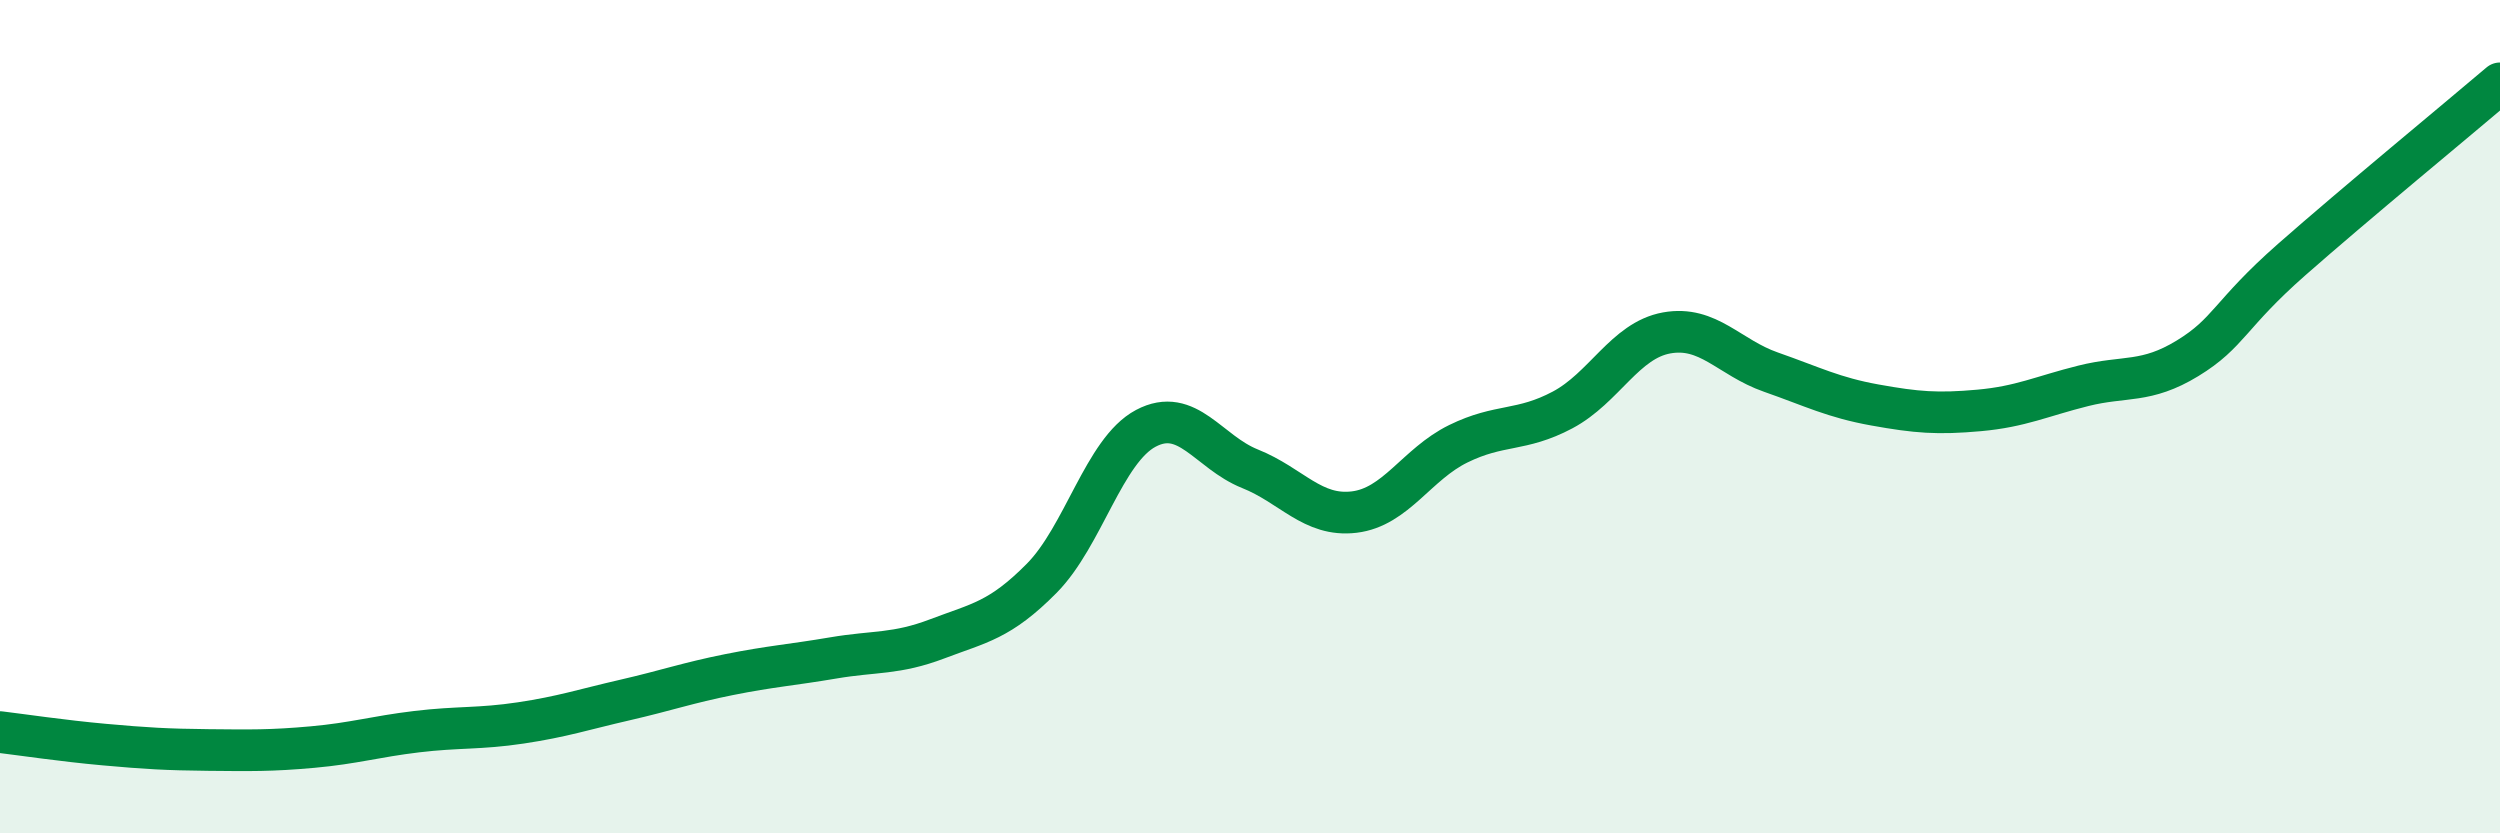
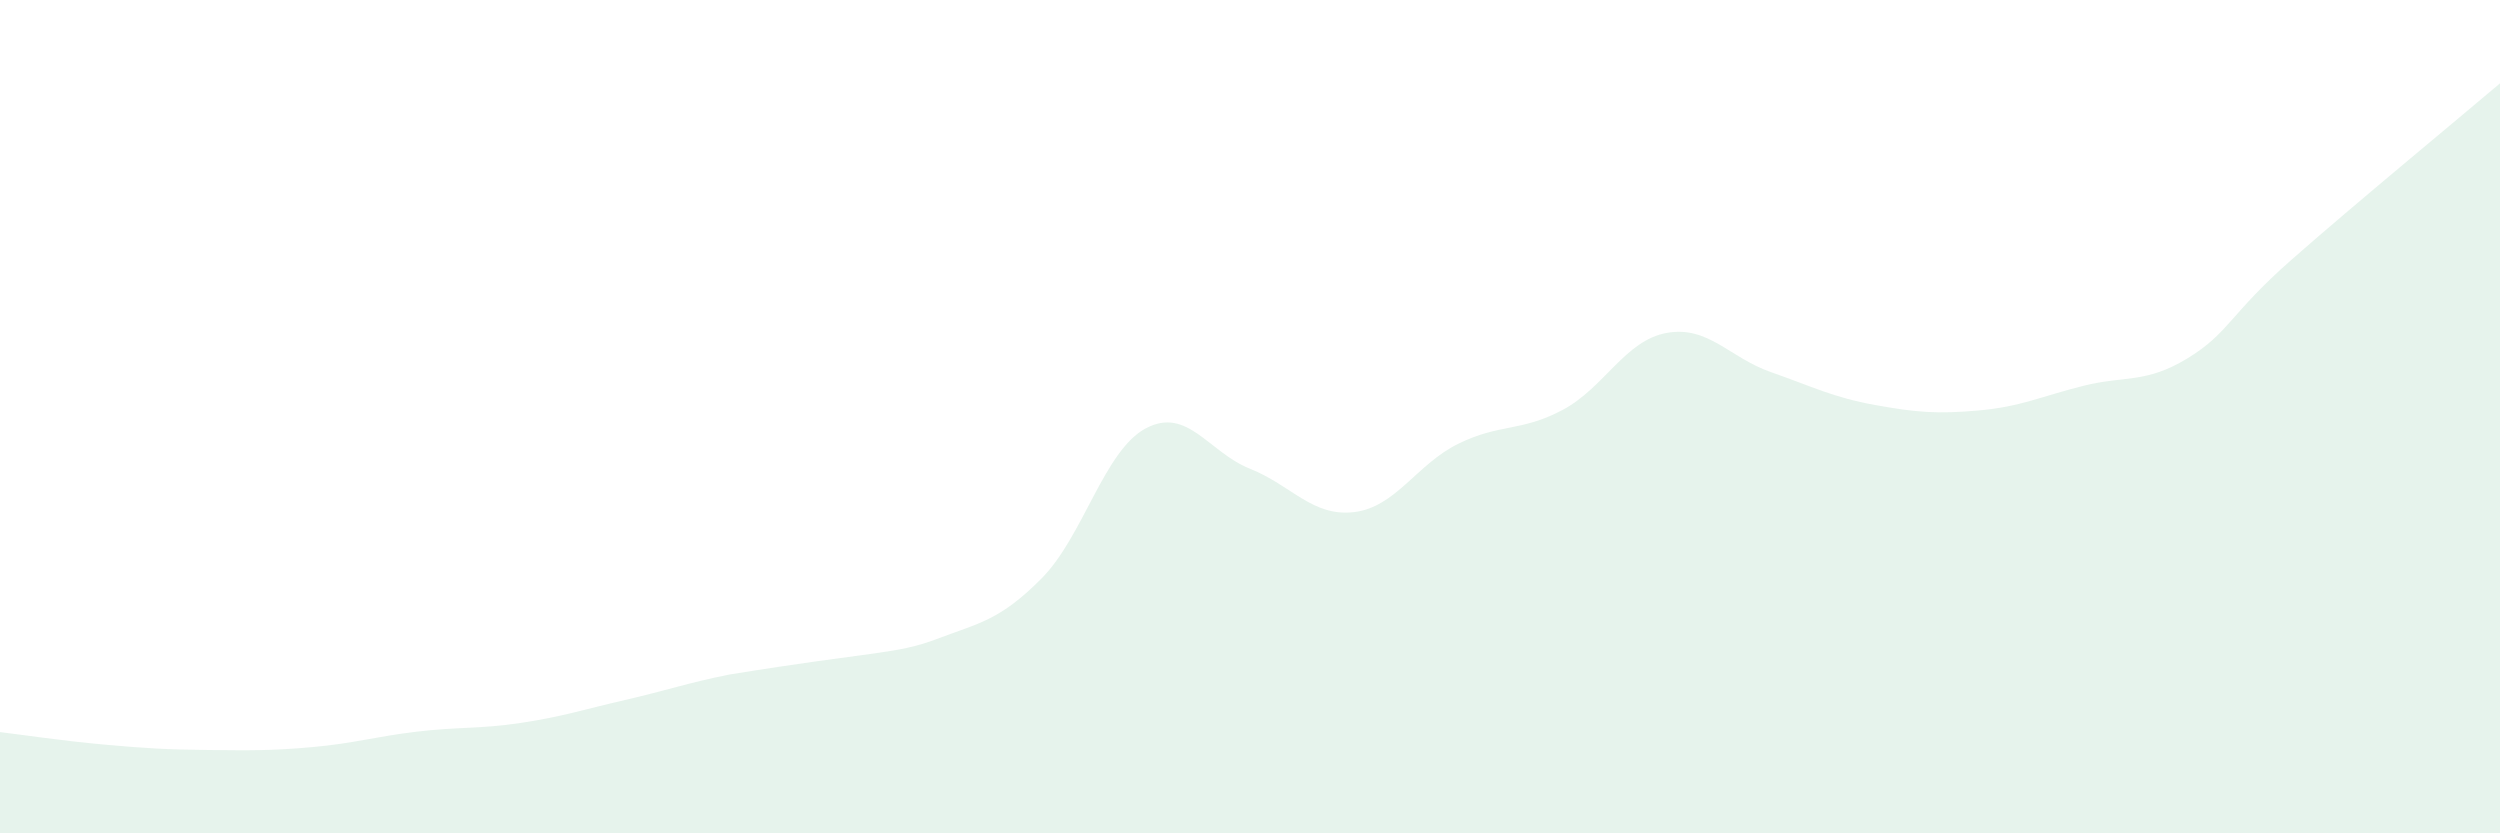
<svg xmlns="http://www.w3.org/2000/svg" width="60" height="20" viewBox="0 0 60 20">
-   <path d="M 0,17.57 C 0.5,17.63 1.5,17.78 2.5,17.87 C 3.5,17.96 4,17.99 5,18 C 6,18.01 6.5,18.02 7.5,17.93 C 8.5,17.84 9,17.68 10,17.56 C 11,17.44 11.5,17.5 12.5,17.35 C 13.5,17.2 14,17.03 15,16.8 C 16,16.57 16.5,16.39 17.5,16.19 C 18.5,15.99 19,15.96 20,15.79 C 21,15.62 21.5,15.71 22.5,15.33 C 23.5,14.95 24,14.89 25,13.88 C 26,12.87 26.5,10.81 27.5,10.28 C 28.5,9.75 29,10.85 30,11.25 C 31,11.65 31.5,12.41 32.5,12.29 C 33.5,12.17 34,11.14 35,10.65 C 36,10.16 36.5,10.37 37.5,9.84 C 38.5,9.31 39,8.17 40,7.99 C 41,7.81 41.5,8.58 42.5,8.93 C 43.5,9.28 44,9.54 45,9.72 C 46,9.9 46.5,9.94 47.5,9.85 C 48.5,9.76 49,9.51 50,9.26 C 51,9.01 51.5,9.21 52.5,8.6 C 53.5,7.99 53.5,7.55 55,6.23 C 56.5,4.91 59,2.85 60,2L60 20L0 20Z" fill="#008740" opacity="0.1" stroke-linecap="round" stroke-linejoin="round" />
-   <path d="M 0,17.57 C 0.5,17.63 1.5,17.78 2.5,17.87 C 3.5,17.96 4,17.99 5,18 C 6,18.01 6.5,18.02 7.5,17.93 C 8.5,17.84 9,17.68 10,17.56 C 11,17.44 11.5,17.5 12.5,17.35 C 13.5,17.2 14,17.03 15,16.8 C 16,16.57 16.5,16.39 17.5,16.19 C 18.5,15.99 19,15.96 20,15.79 C 21,15.62 21.5,15.71 22.5,15.33 C 23.5,14.95 24,14.89 25,13.88 C 26,12.87 26.5,10.81 27.5,10.28 C 28.5,9.75 29,10.85 30,11.25 C 31,11.65 31.5,12.41 32.5,12.29 C 33.5,12.17 34,11.14 35,10.65 C 36,10.16 36.5,10.37 37.5,9.84 C 38.5,9.31 39,8.17 40,7.99 C 41,7.81 41.5,8.58 42.5,8.93 C 43.5,9.28 44,9.54 45,9.72 C 46,9.9 46.5,9.94 47.5,9.85 C 48.5,9.76 49,9.51 50,9.26 C 51,9.01 51.5,9.21 52.5,8.6 C 53.5,7.99 53.5,7.55 55,6.23 C 56.5,4.91 59,2.85 60,2" stroke="#008740" stroke-width="1" fill="none" stroke-linecap="round" stroke-linejoin="round" />
+   <path d="M 0,17.57 C 0.5,17.63 1.5,17.78 2.5,17.87 C 3.5,17.96 4,17.99 5,18 C 6,18.01 6.5,18.02 7.5,17.93 C 8.5,17.84 9,17.68 10,17.56 C 11,17.44 11.5,17.5 12.5,17.35 C 13.5,17.2 14,17.03 15,16.8 C 16,16.57 16.5,16.39 17.5,16.19 C 21,15.62 21.5,15.71 22.5,15.33 C 23.5,14.95 24,14.89 25,13.88 C 26,12.87 26.5,10.81 27.5,10.28 C 28.5,9.75 29,10.85 30,11.25 C 31,11.65 31.5,12.41 32.5,12.29 C 33.5,12.17 34,11.14 35,10.65 C 36,10.16 36.5,10.37 37.5,9.84 C 38.5,9.31 39,8.17 40,7.99 C 41,7.81 41.5,8.58 42.5,8.93 C 43.5,9.28 44,9.54 45,9.72 C 46,9.9 46.5,9.94 47.5,9.85 C 48.5,9.76 49,9.51 50,9.26 C 51,9.01 51.5,9.21 52.5,8.6 C 53.5,7.99 53.5,7.55 55,6.23 C 56.5,4.91 59,2.85 60,2L60 20L0 20Z" fill="#008740" opacity="0.1" stroke-linecap="round" stroke-linejoin="round" />
</svg>